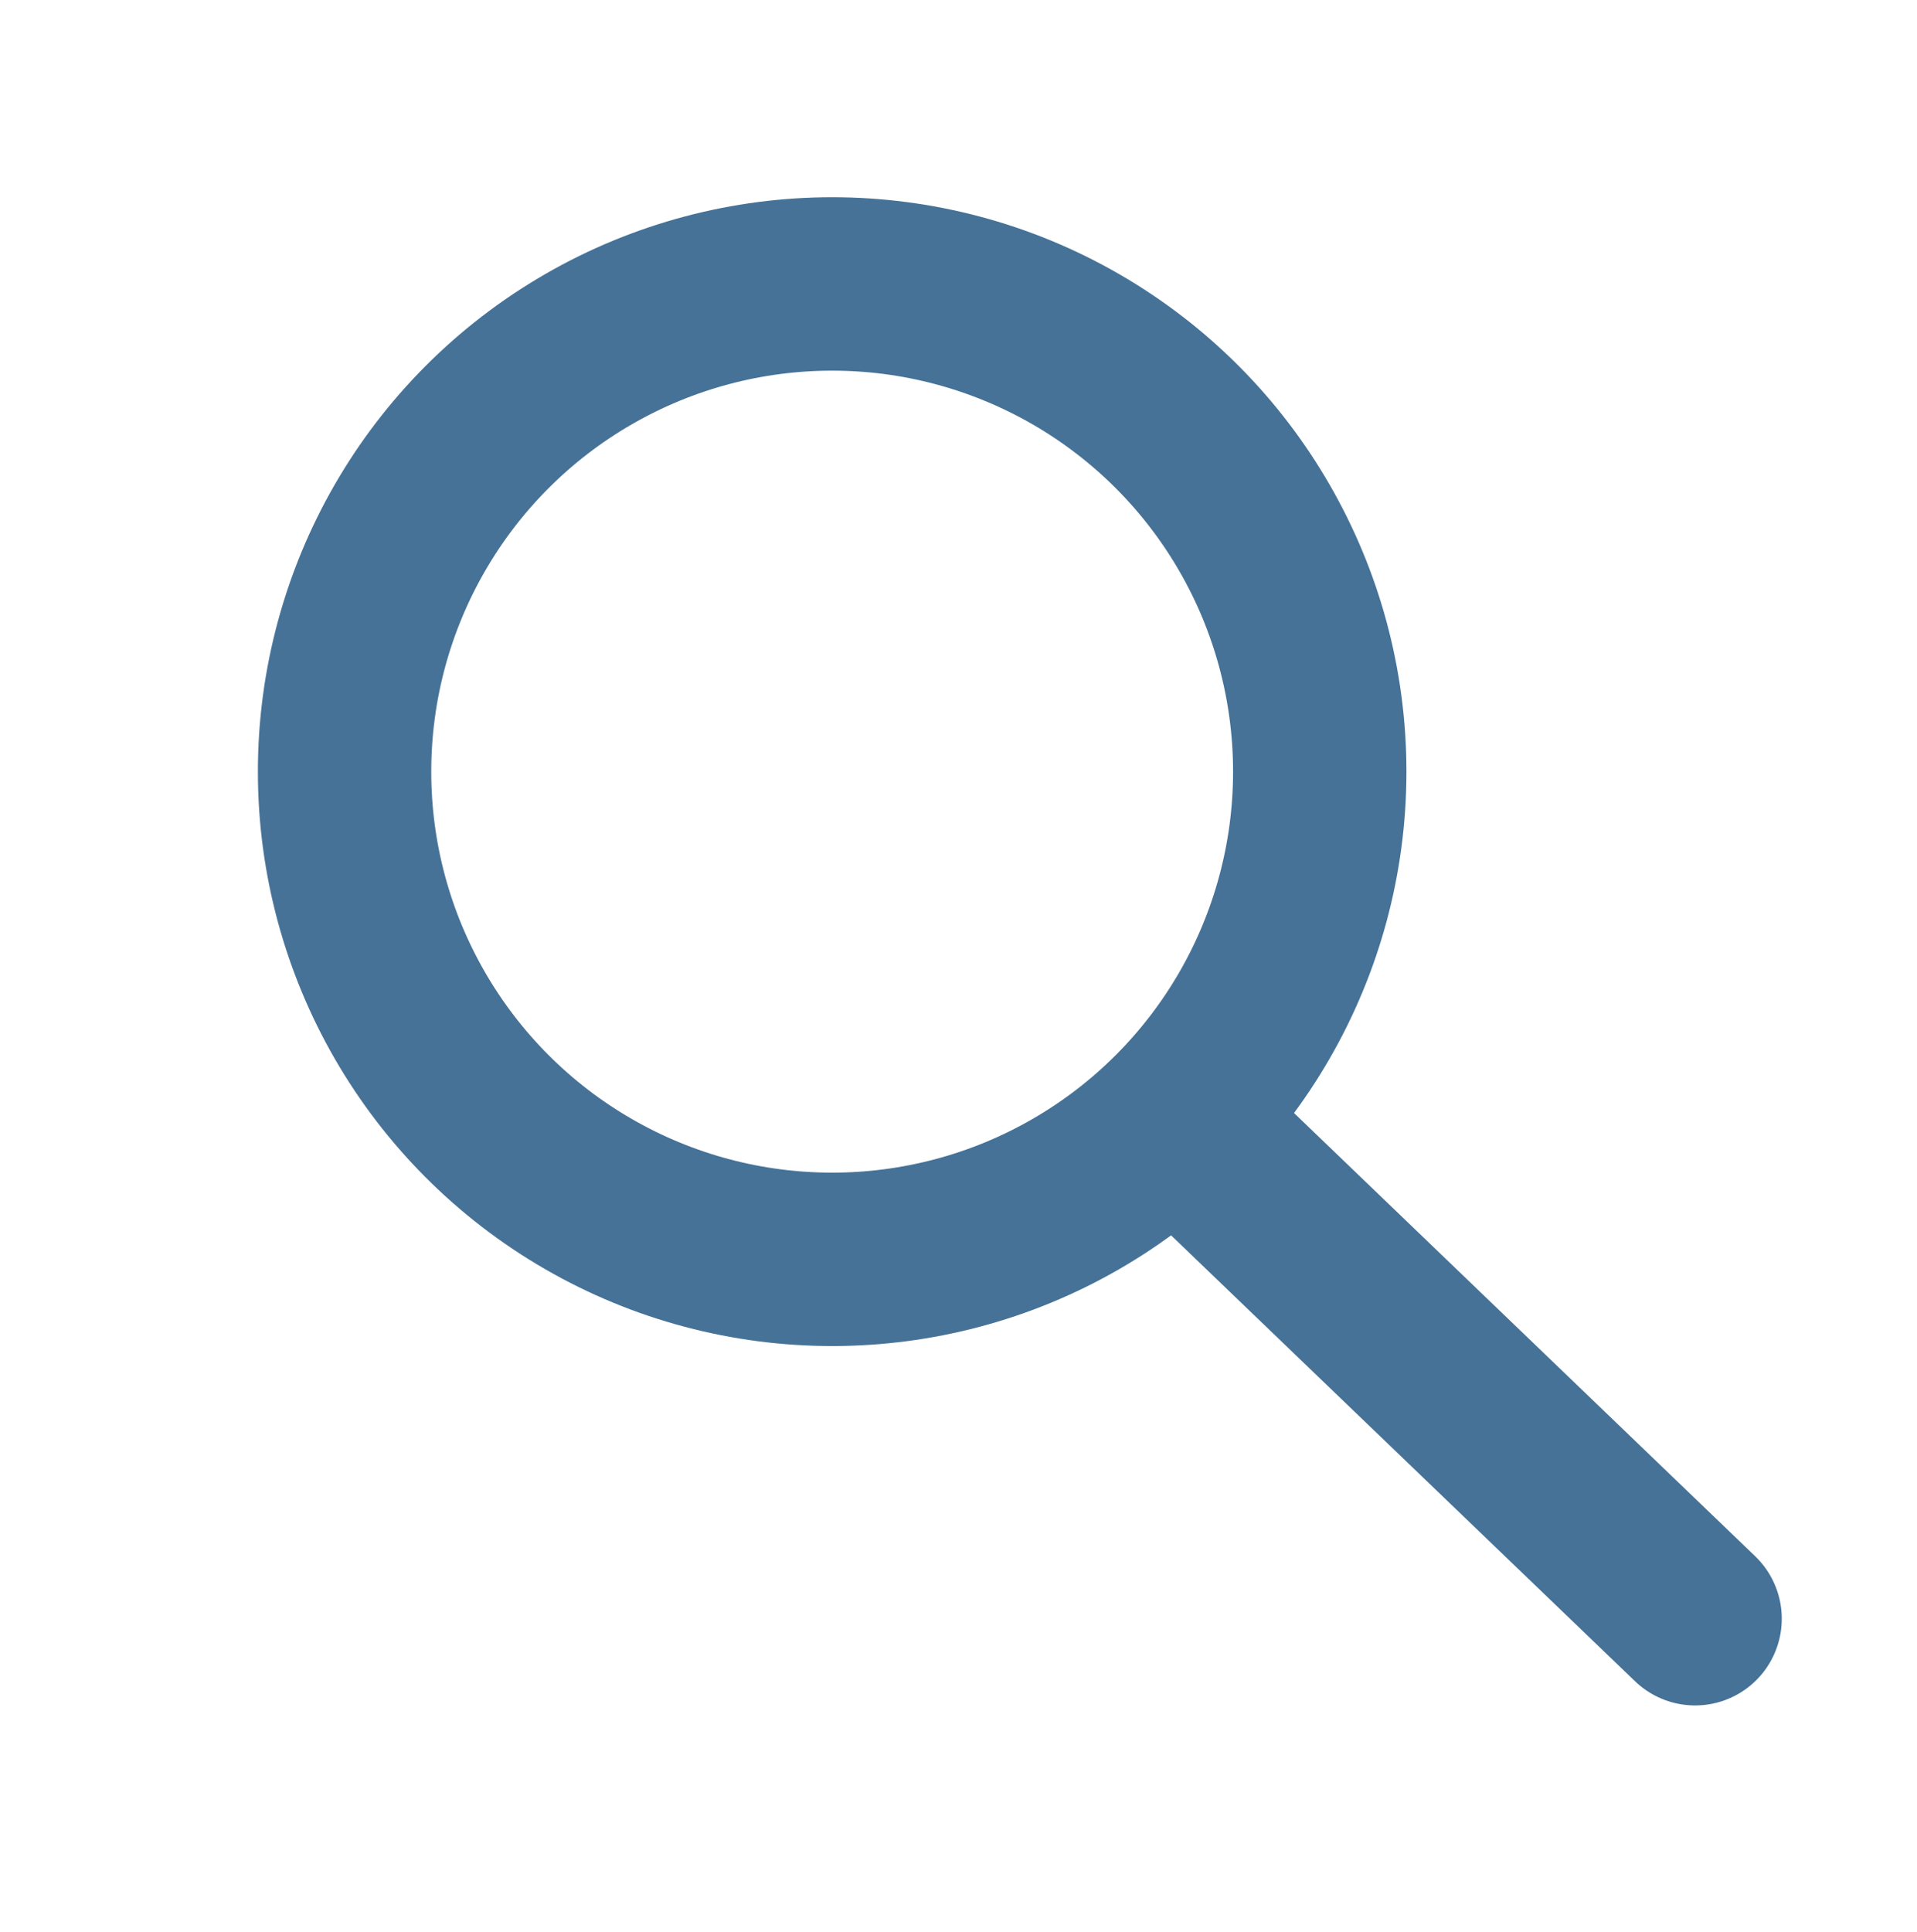
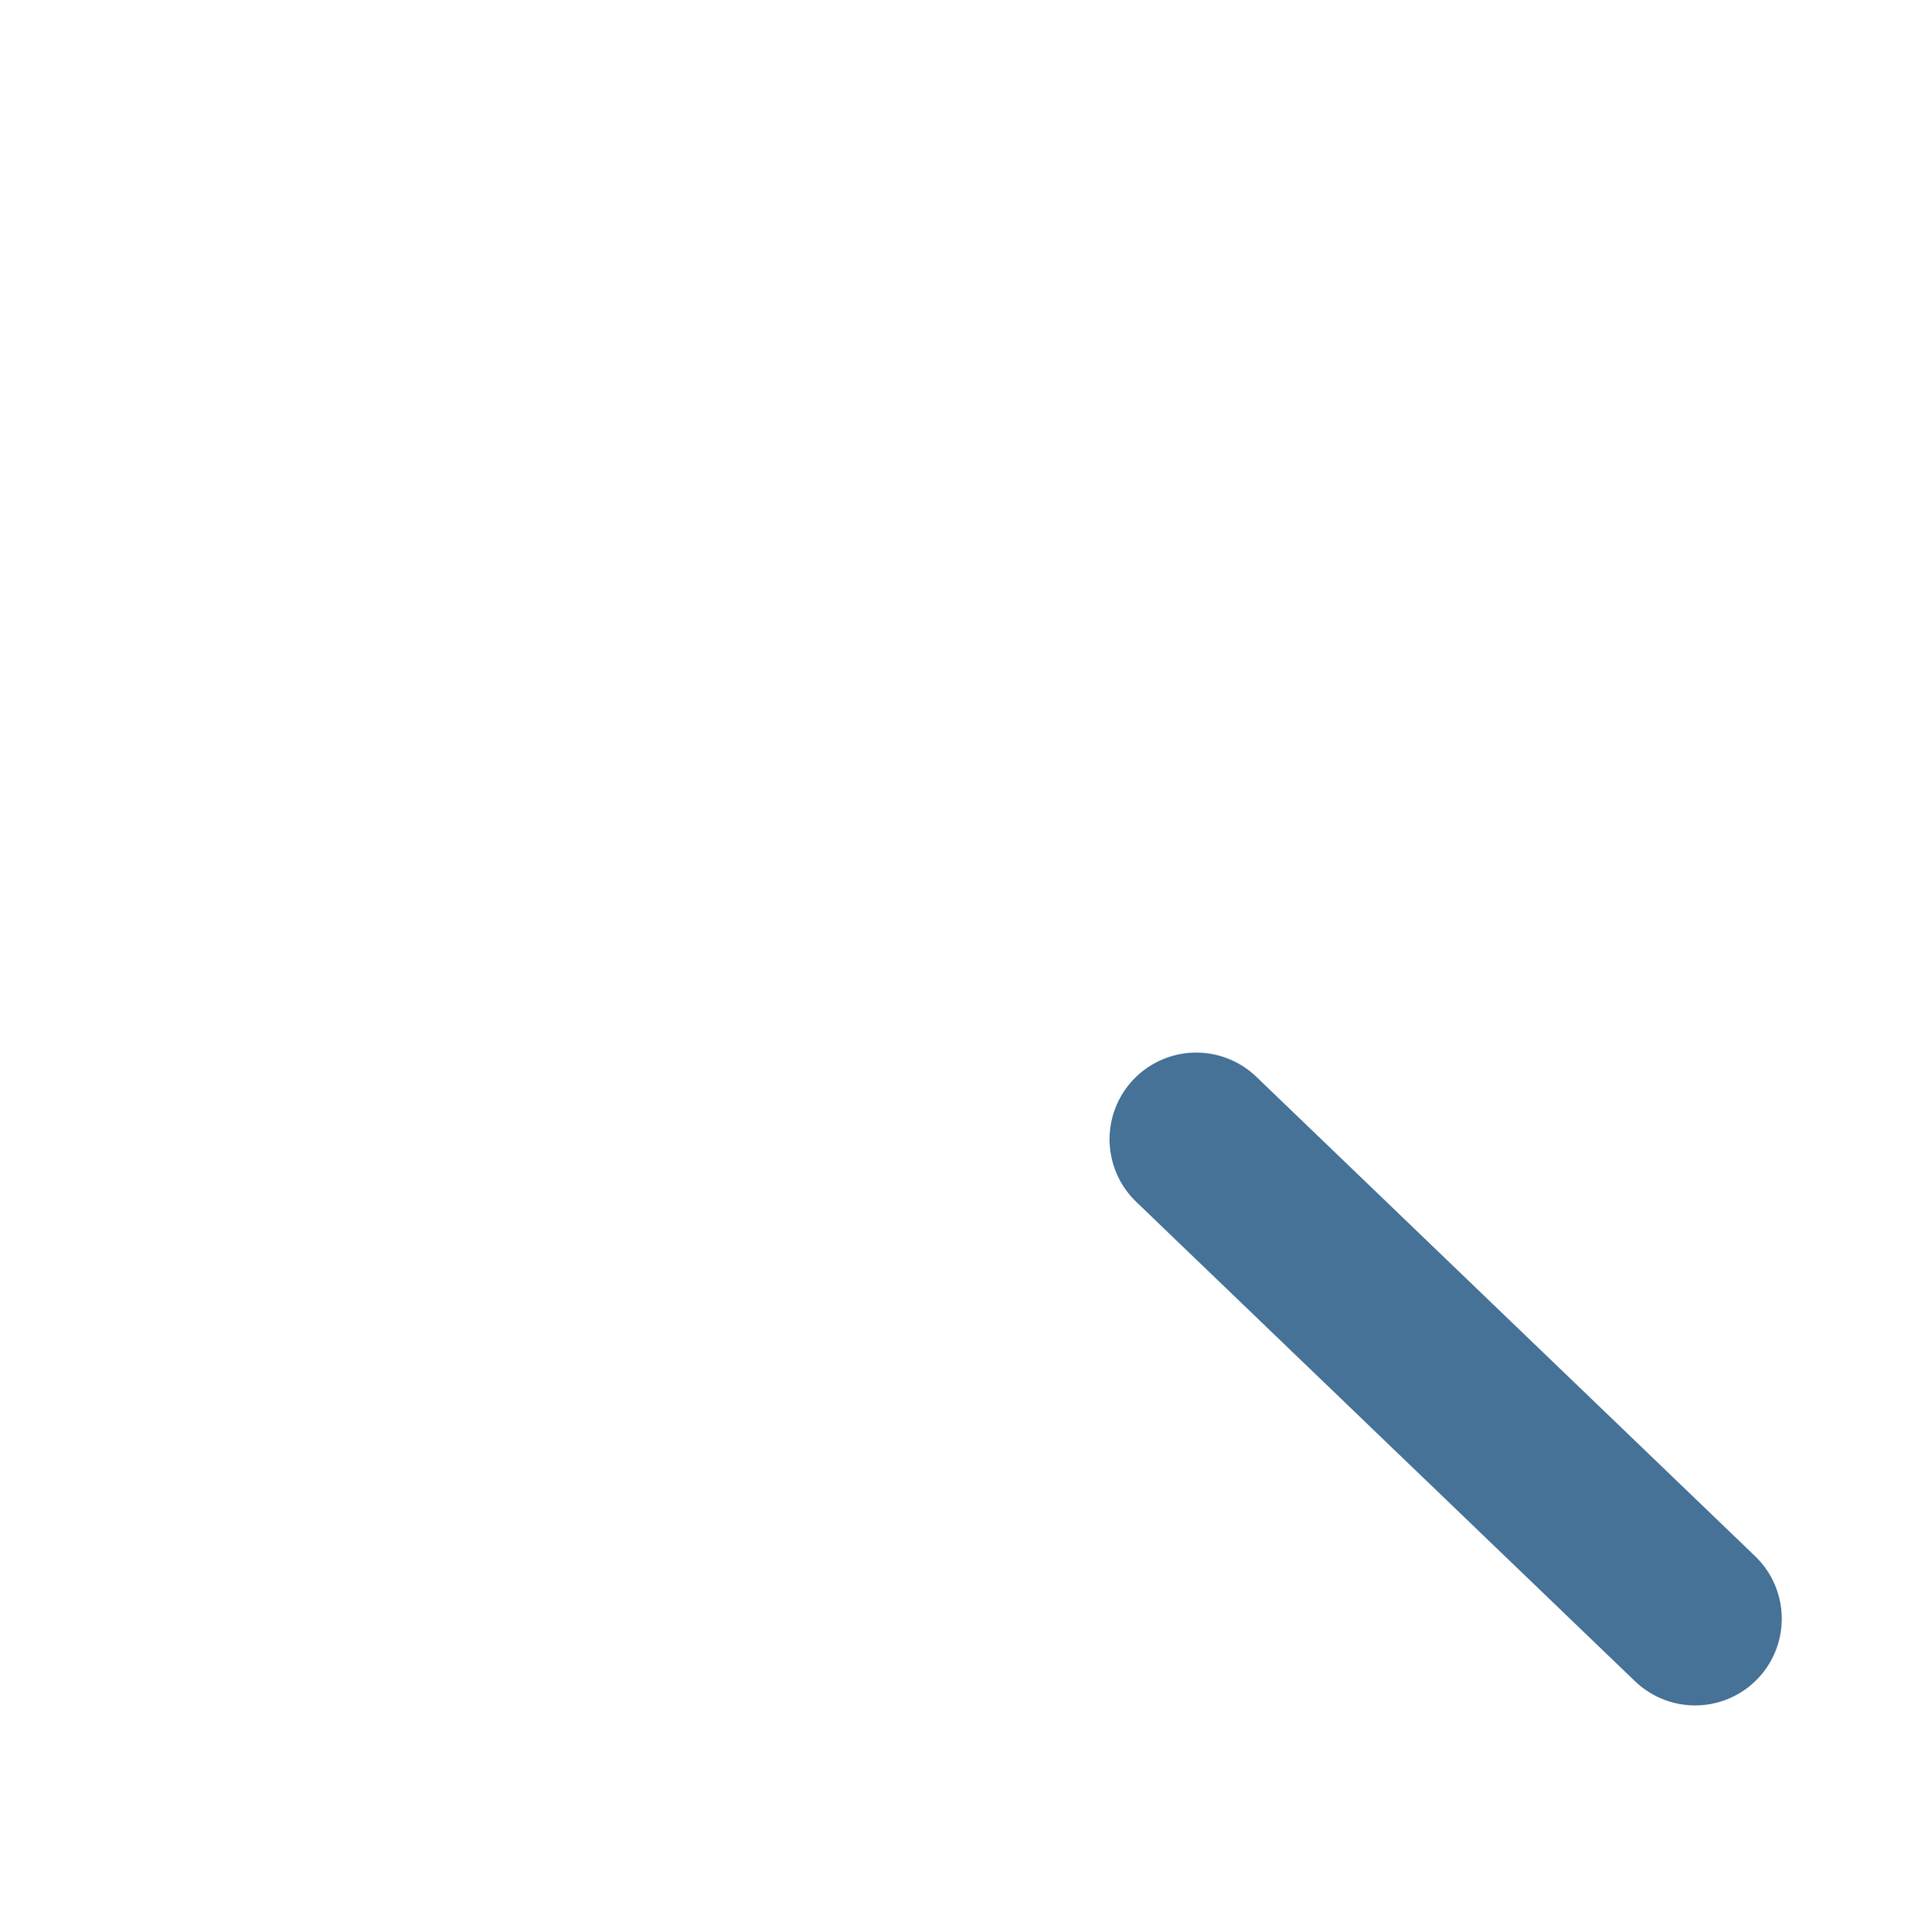
<svg xmlns="http://www.w3.org/2000/svg" id="Layer_1" x="0px" y="0px" viewBox="0 0 44.23 44.56" style="enable-background:new 0 0 44.23 44.56;" xml:space="preserve">
  <style type="text/css">
	.st0{fill:none;stroke:#467297;stroke-width:4;stroke-miterlimit:10;}
	.st1{fill:none;stroke:#467297;stroke-width:4;stroke-linecap:round;stroke-miterlimit:10;}
</style>
  <g>
-     <circle class="st0" cx="19.2" cy="17.8" r="11.25" />
    <line class="st1" x1="27.6" y1="26.28" x2="39.11" y2="37.34" />
  </g>
</svg>